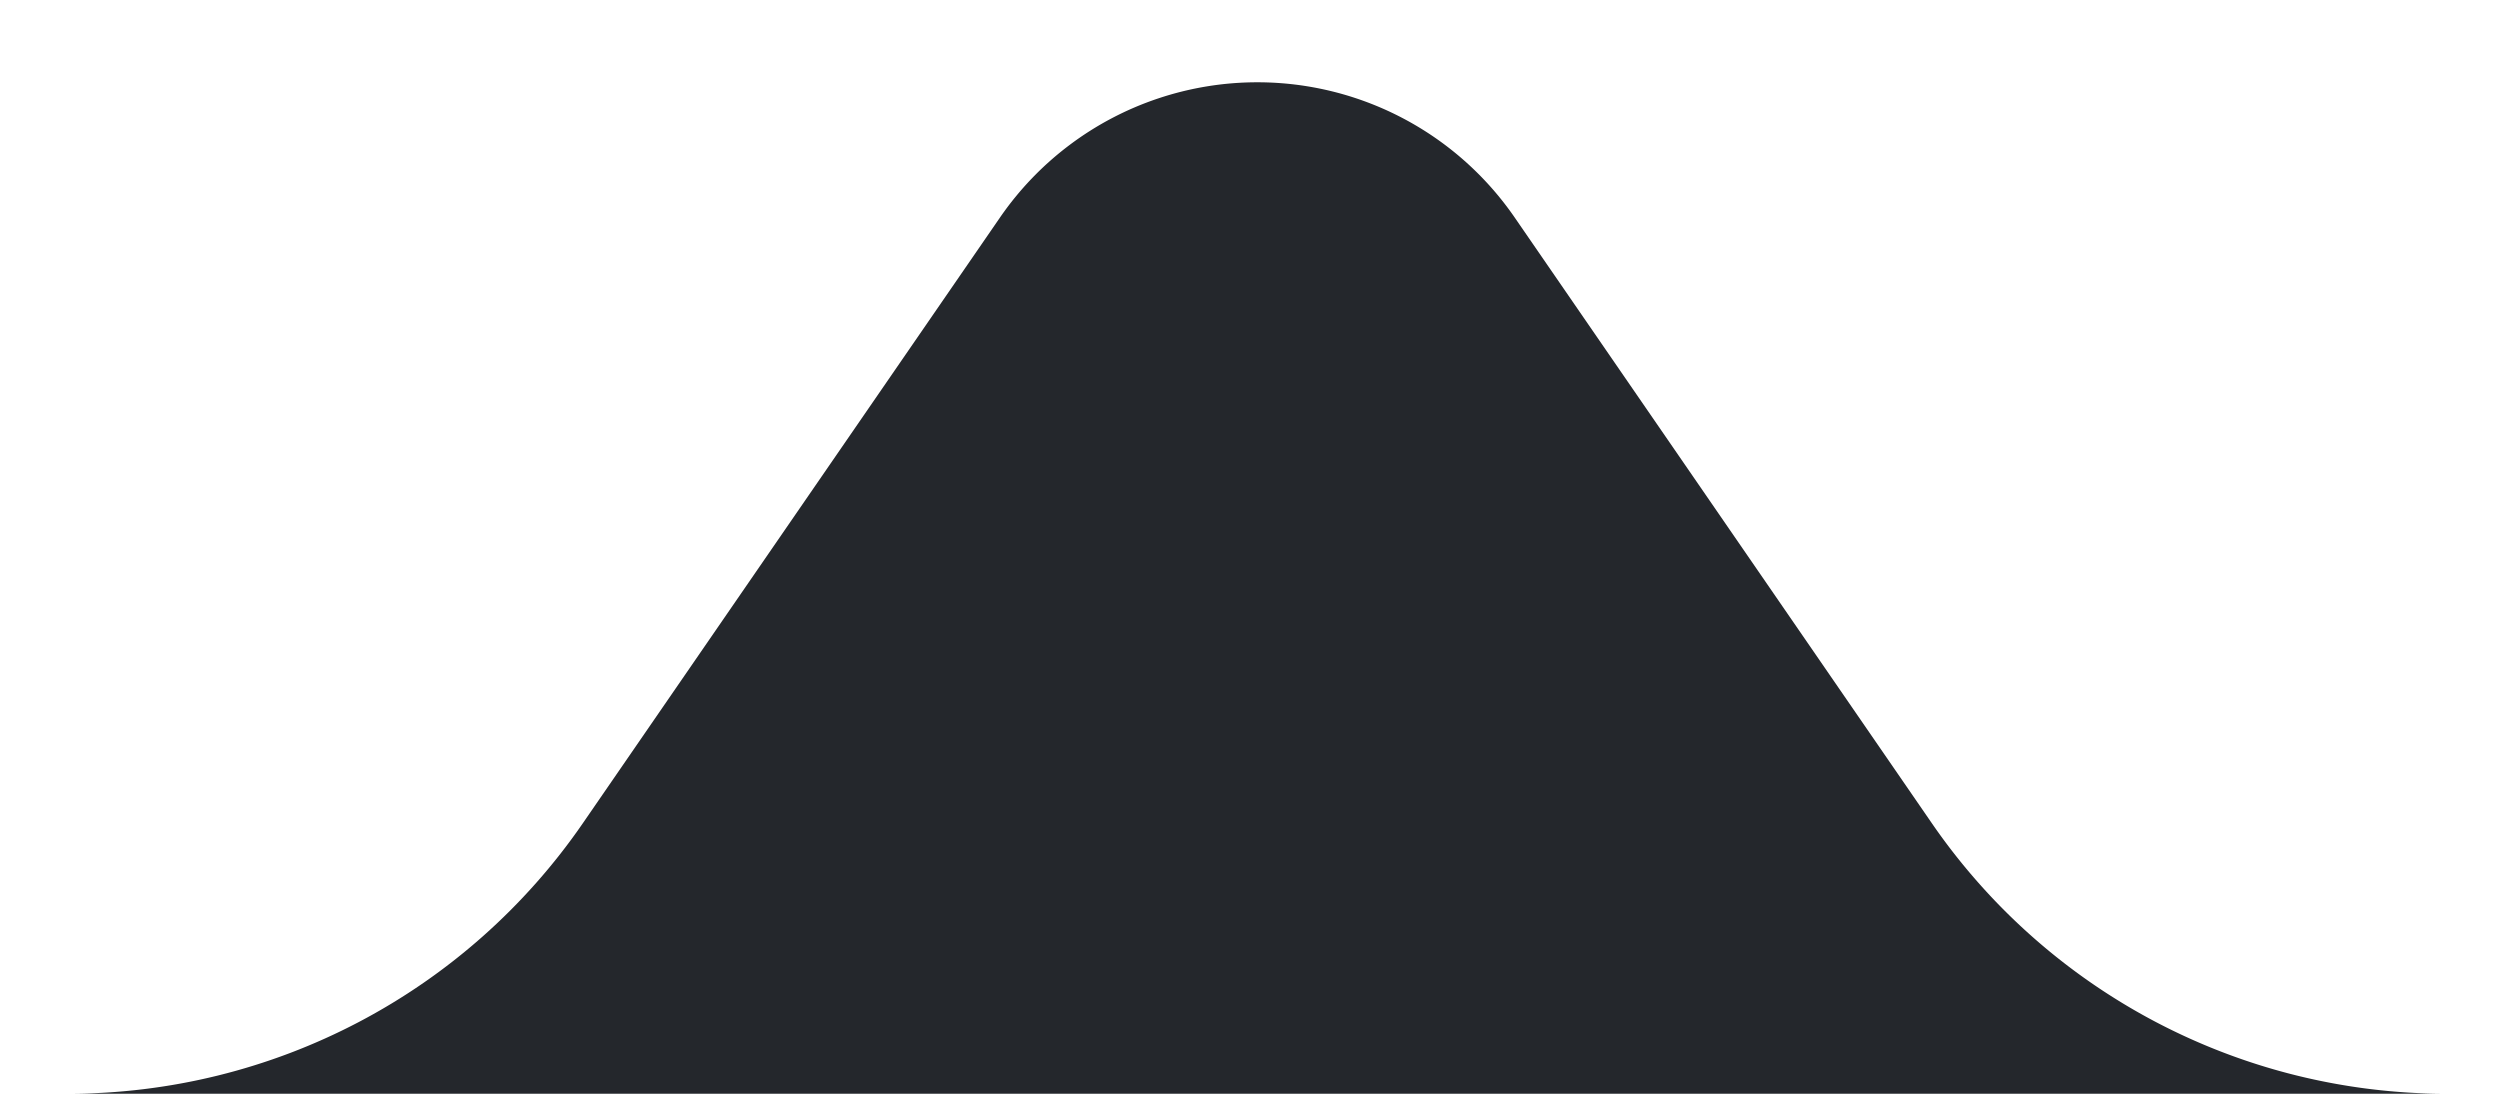
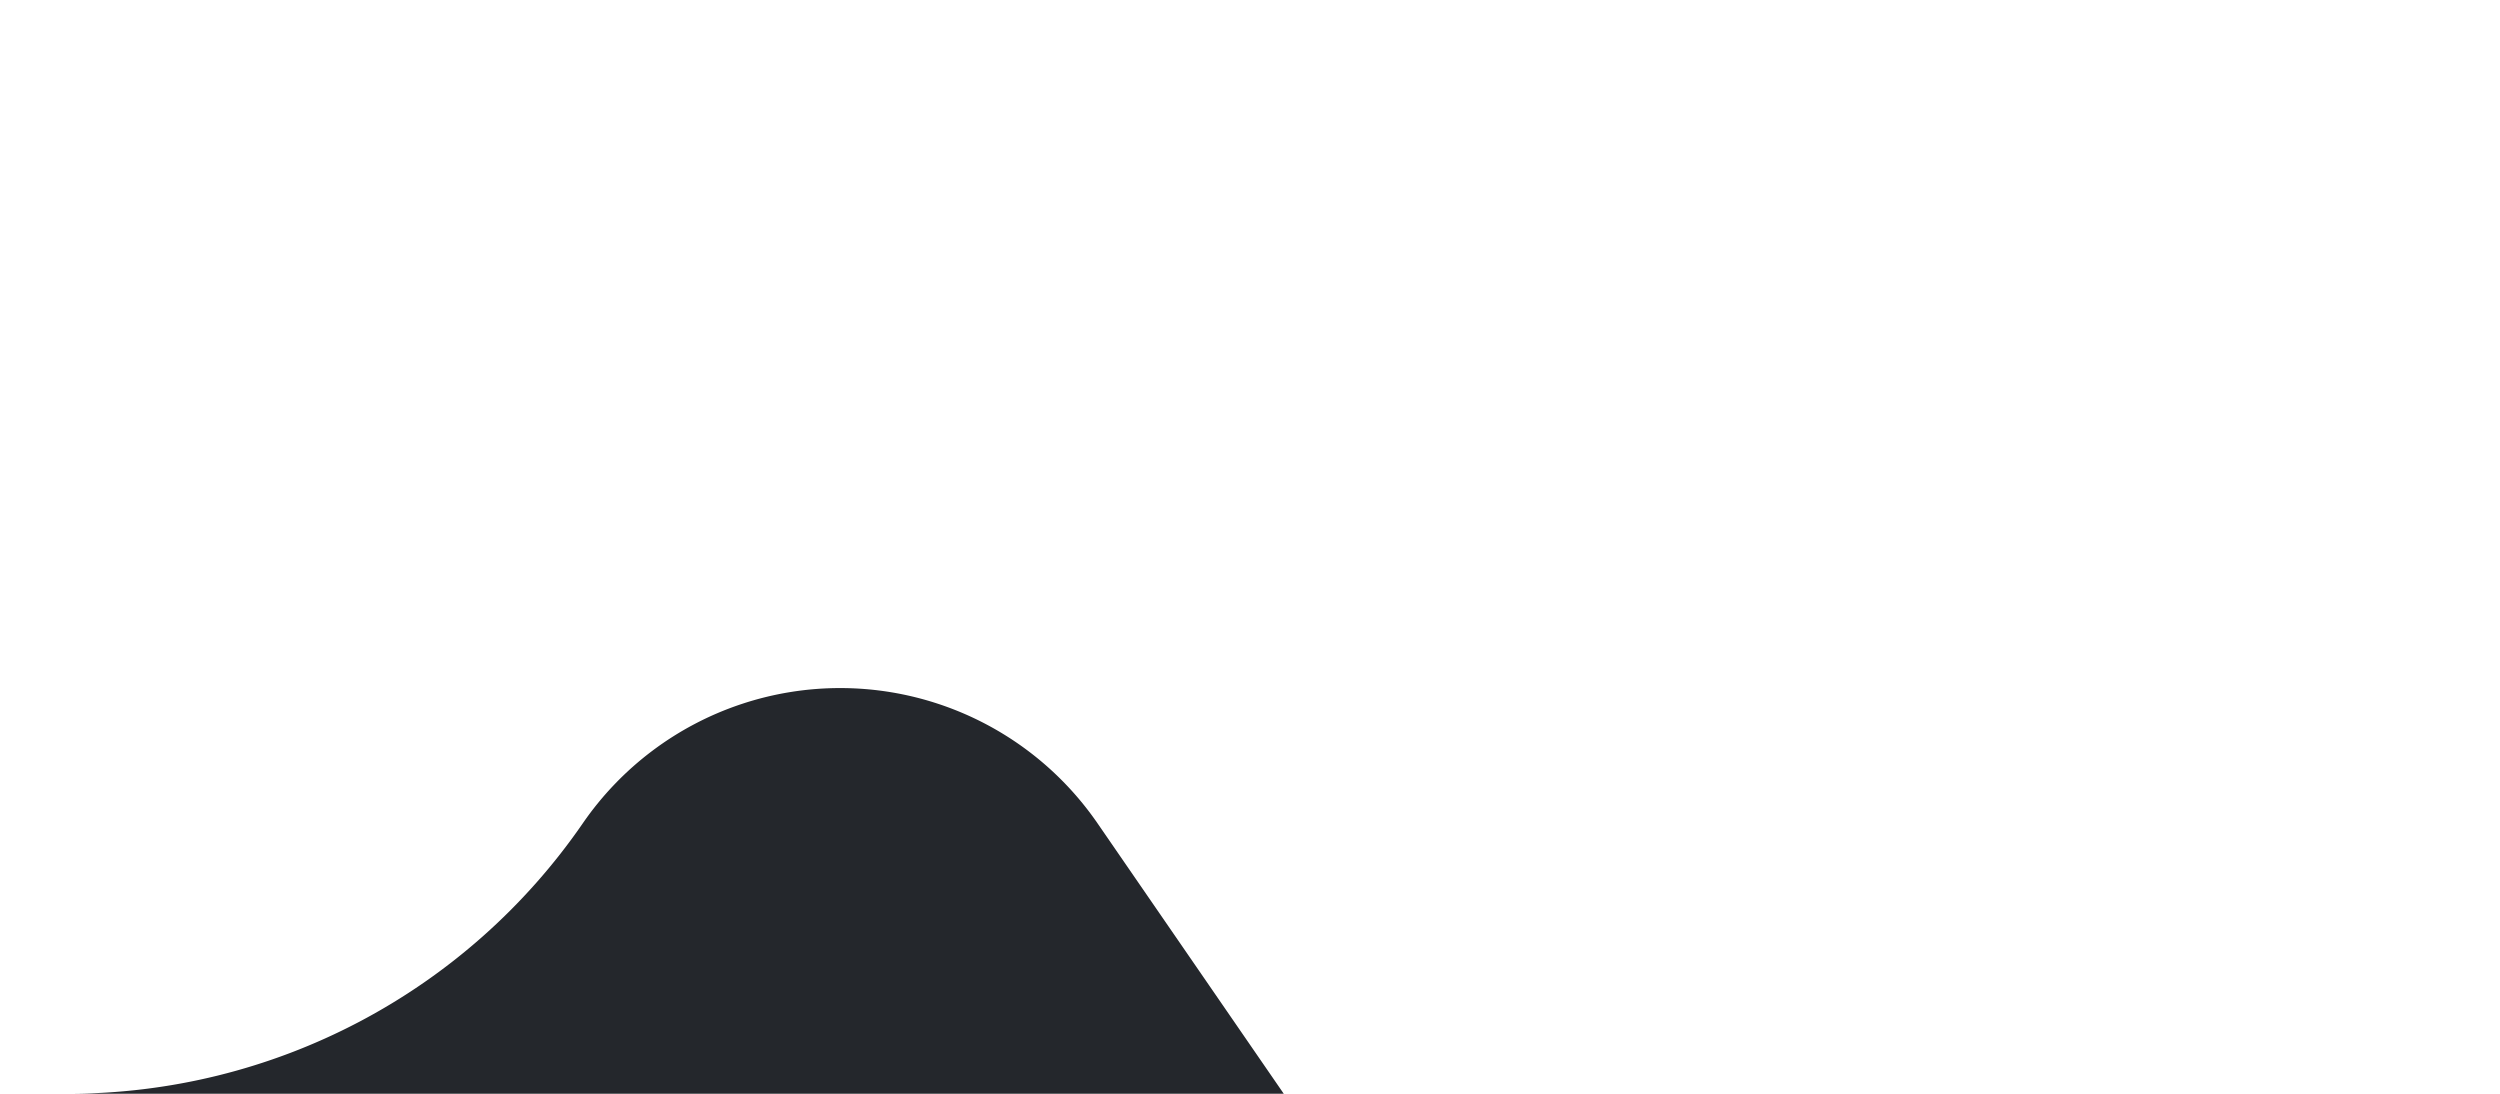
<svg xmlns="http://www.w3.org/2000/svg" width="16" height="7" fill="none" viewBox="0 0 16 7">
-   <path fill="#24272C" d="M0 7h.434A4 4 0 0 0 3.73 5.269l2.67-3.877a2 2 0 0 1 3.294 0l2.67 3.877A4 4 0 0 0 15.656 7H16 0Z" />
+   <path fill="#24272C" d="M0 7h.434A4 4 0 0 0 3.73 5.269a2 2 0 0 1 3.294 0l2.67 3.877A4 4 0 0 0 15.656 7H16 0Z" />
</svg>